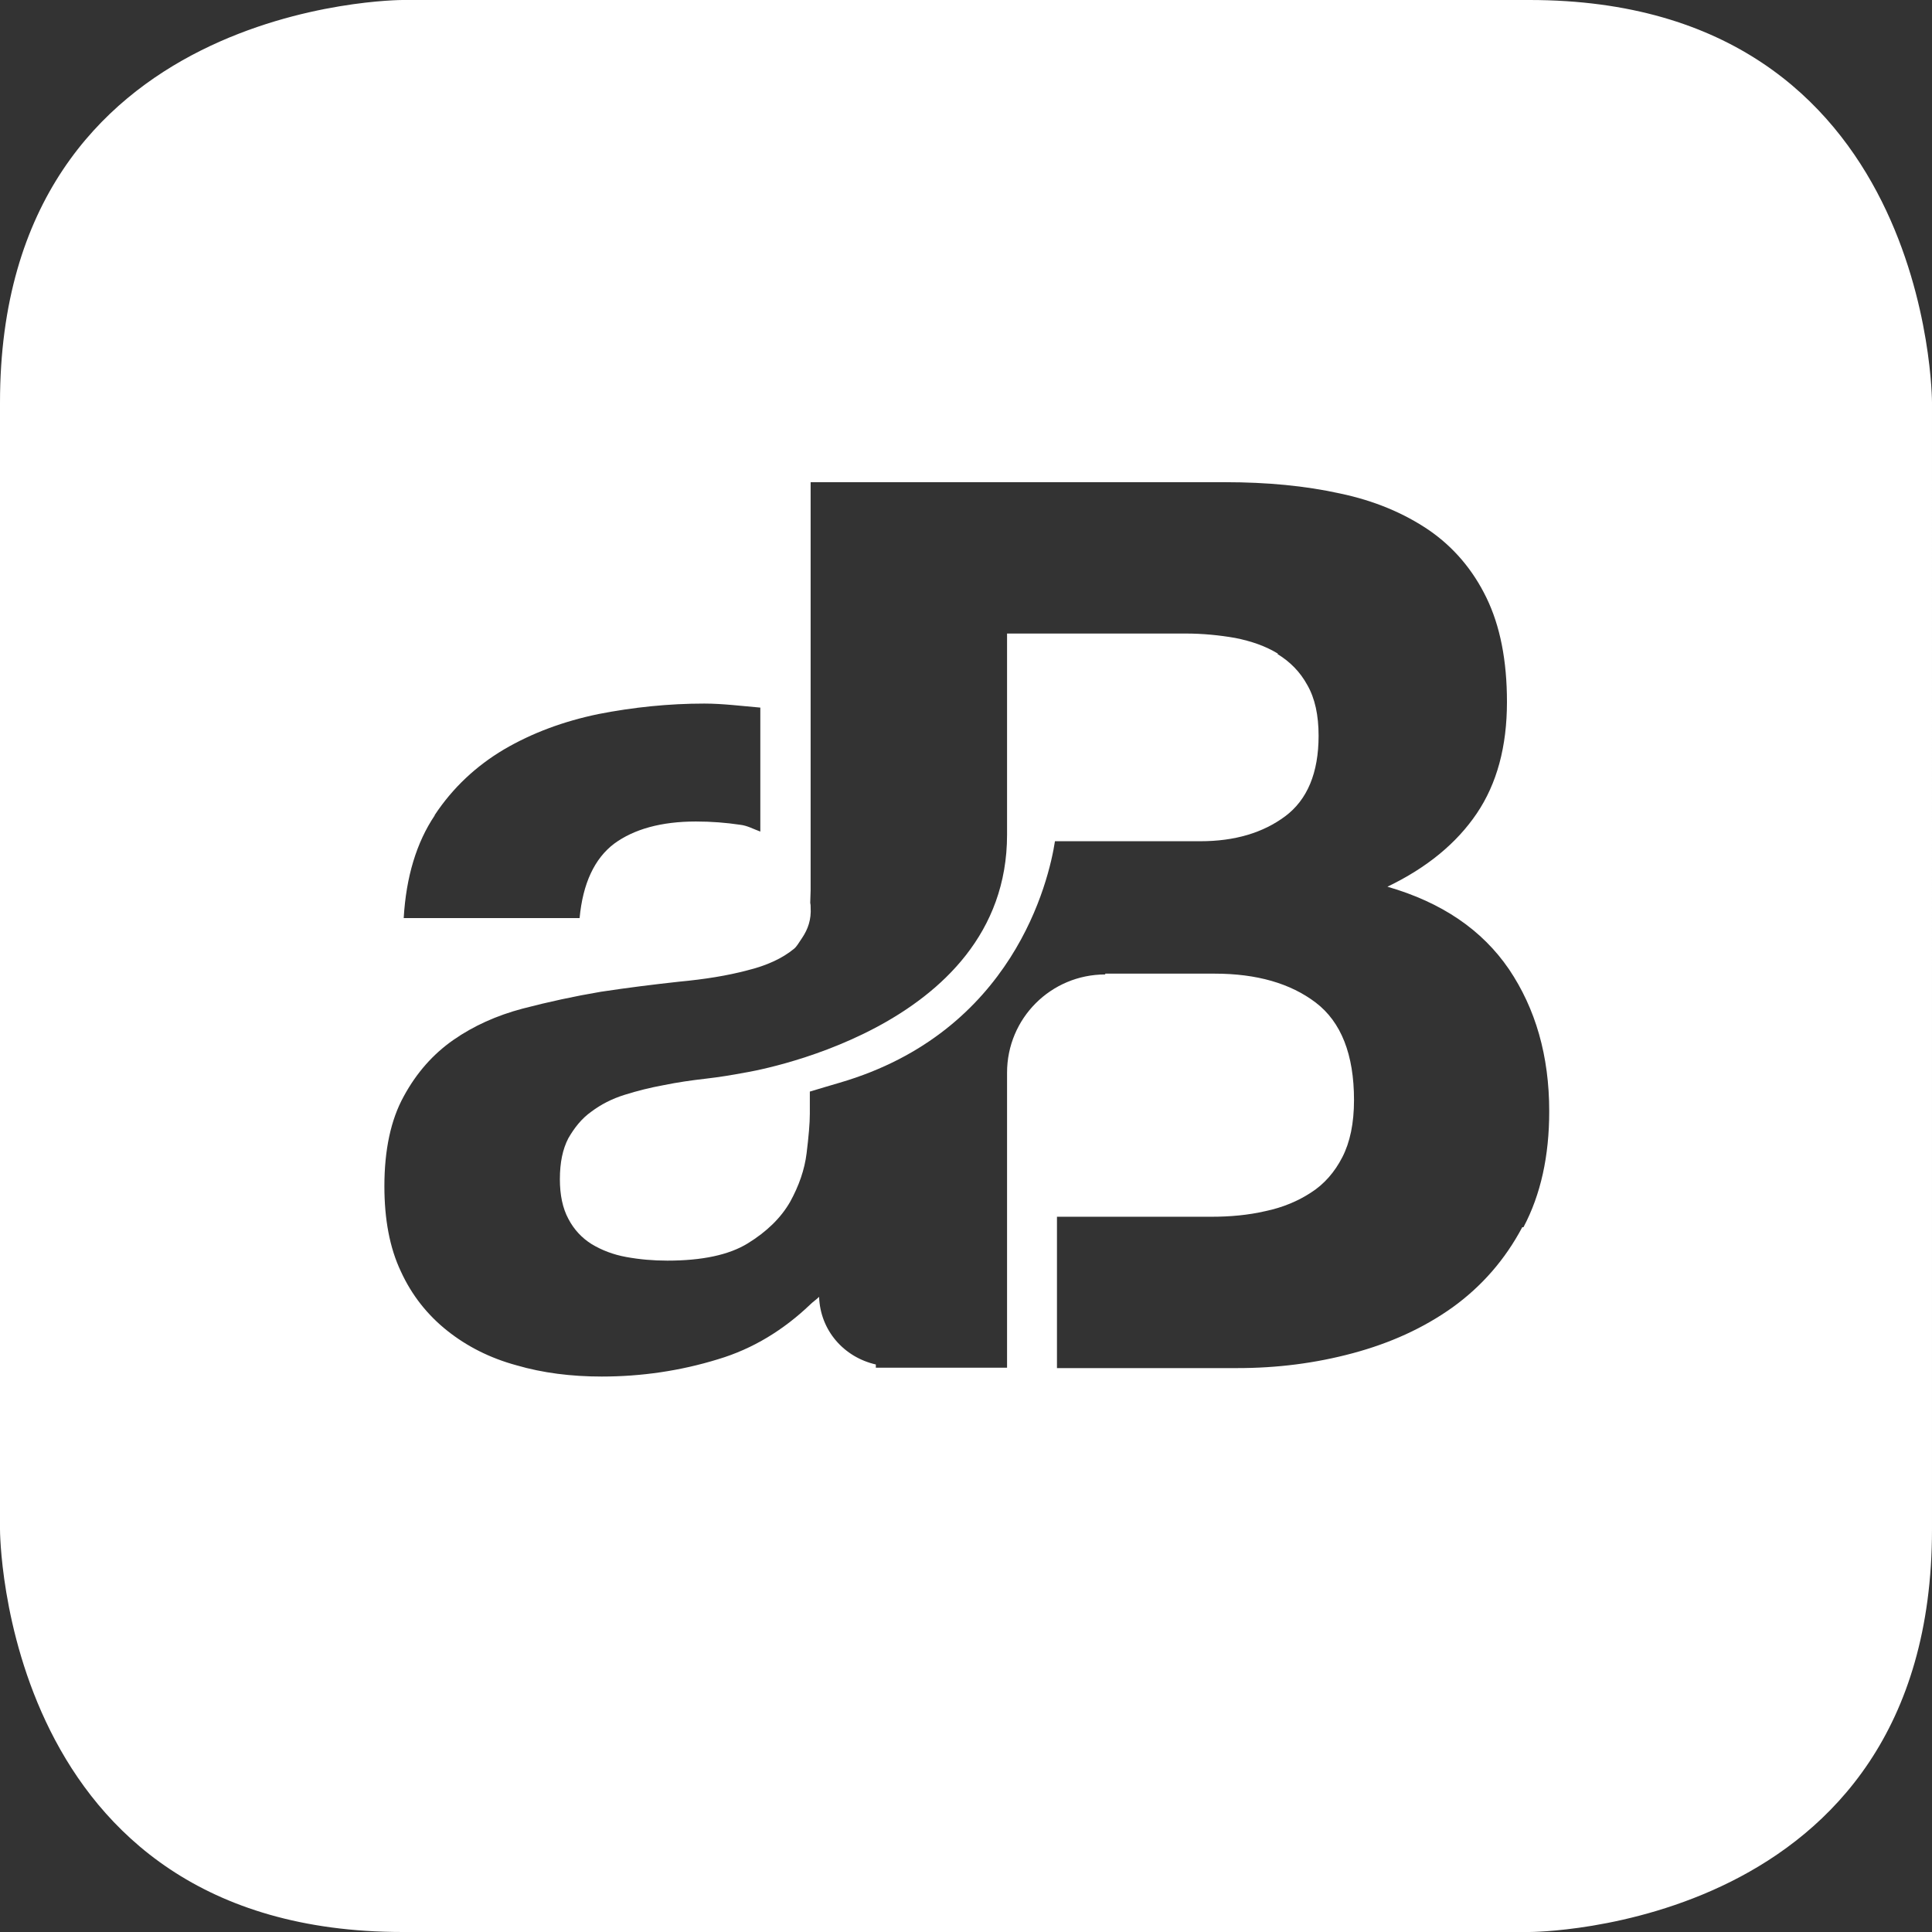
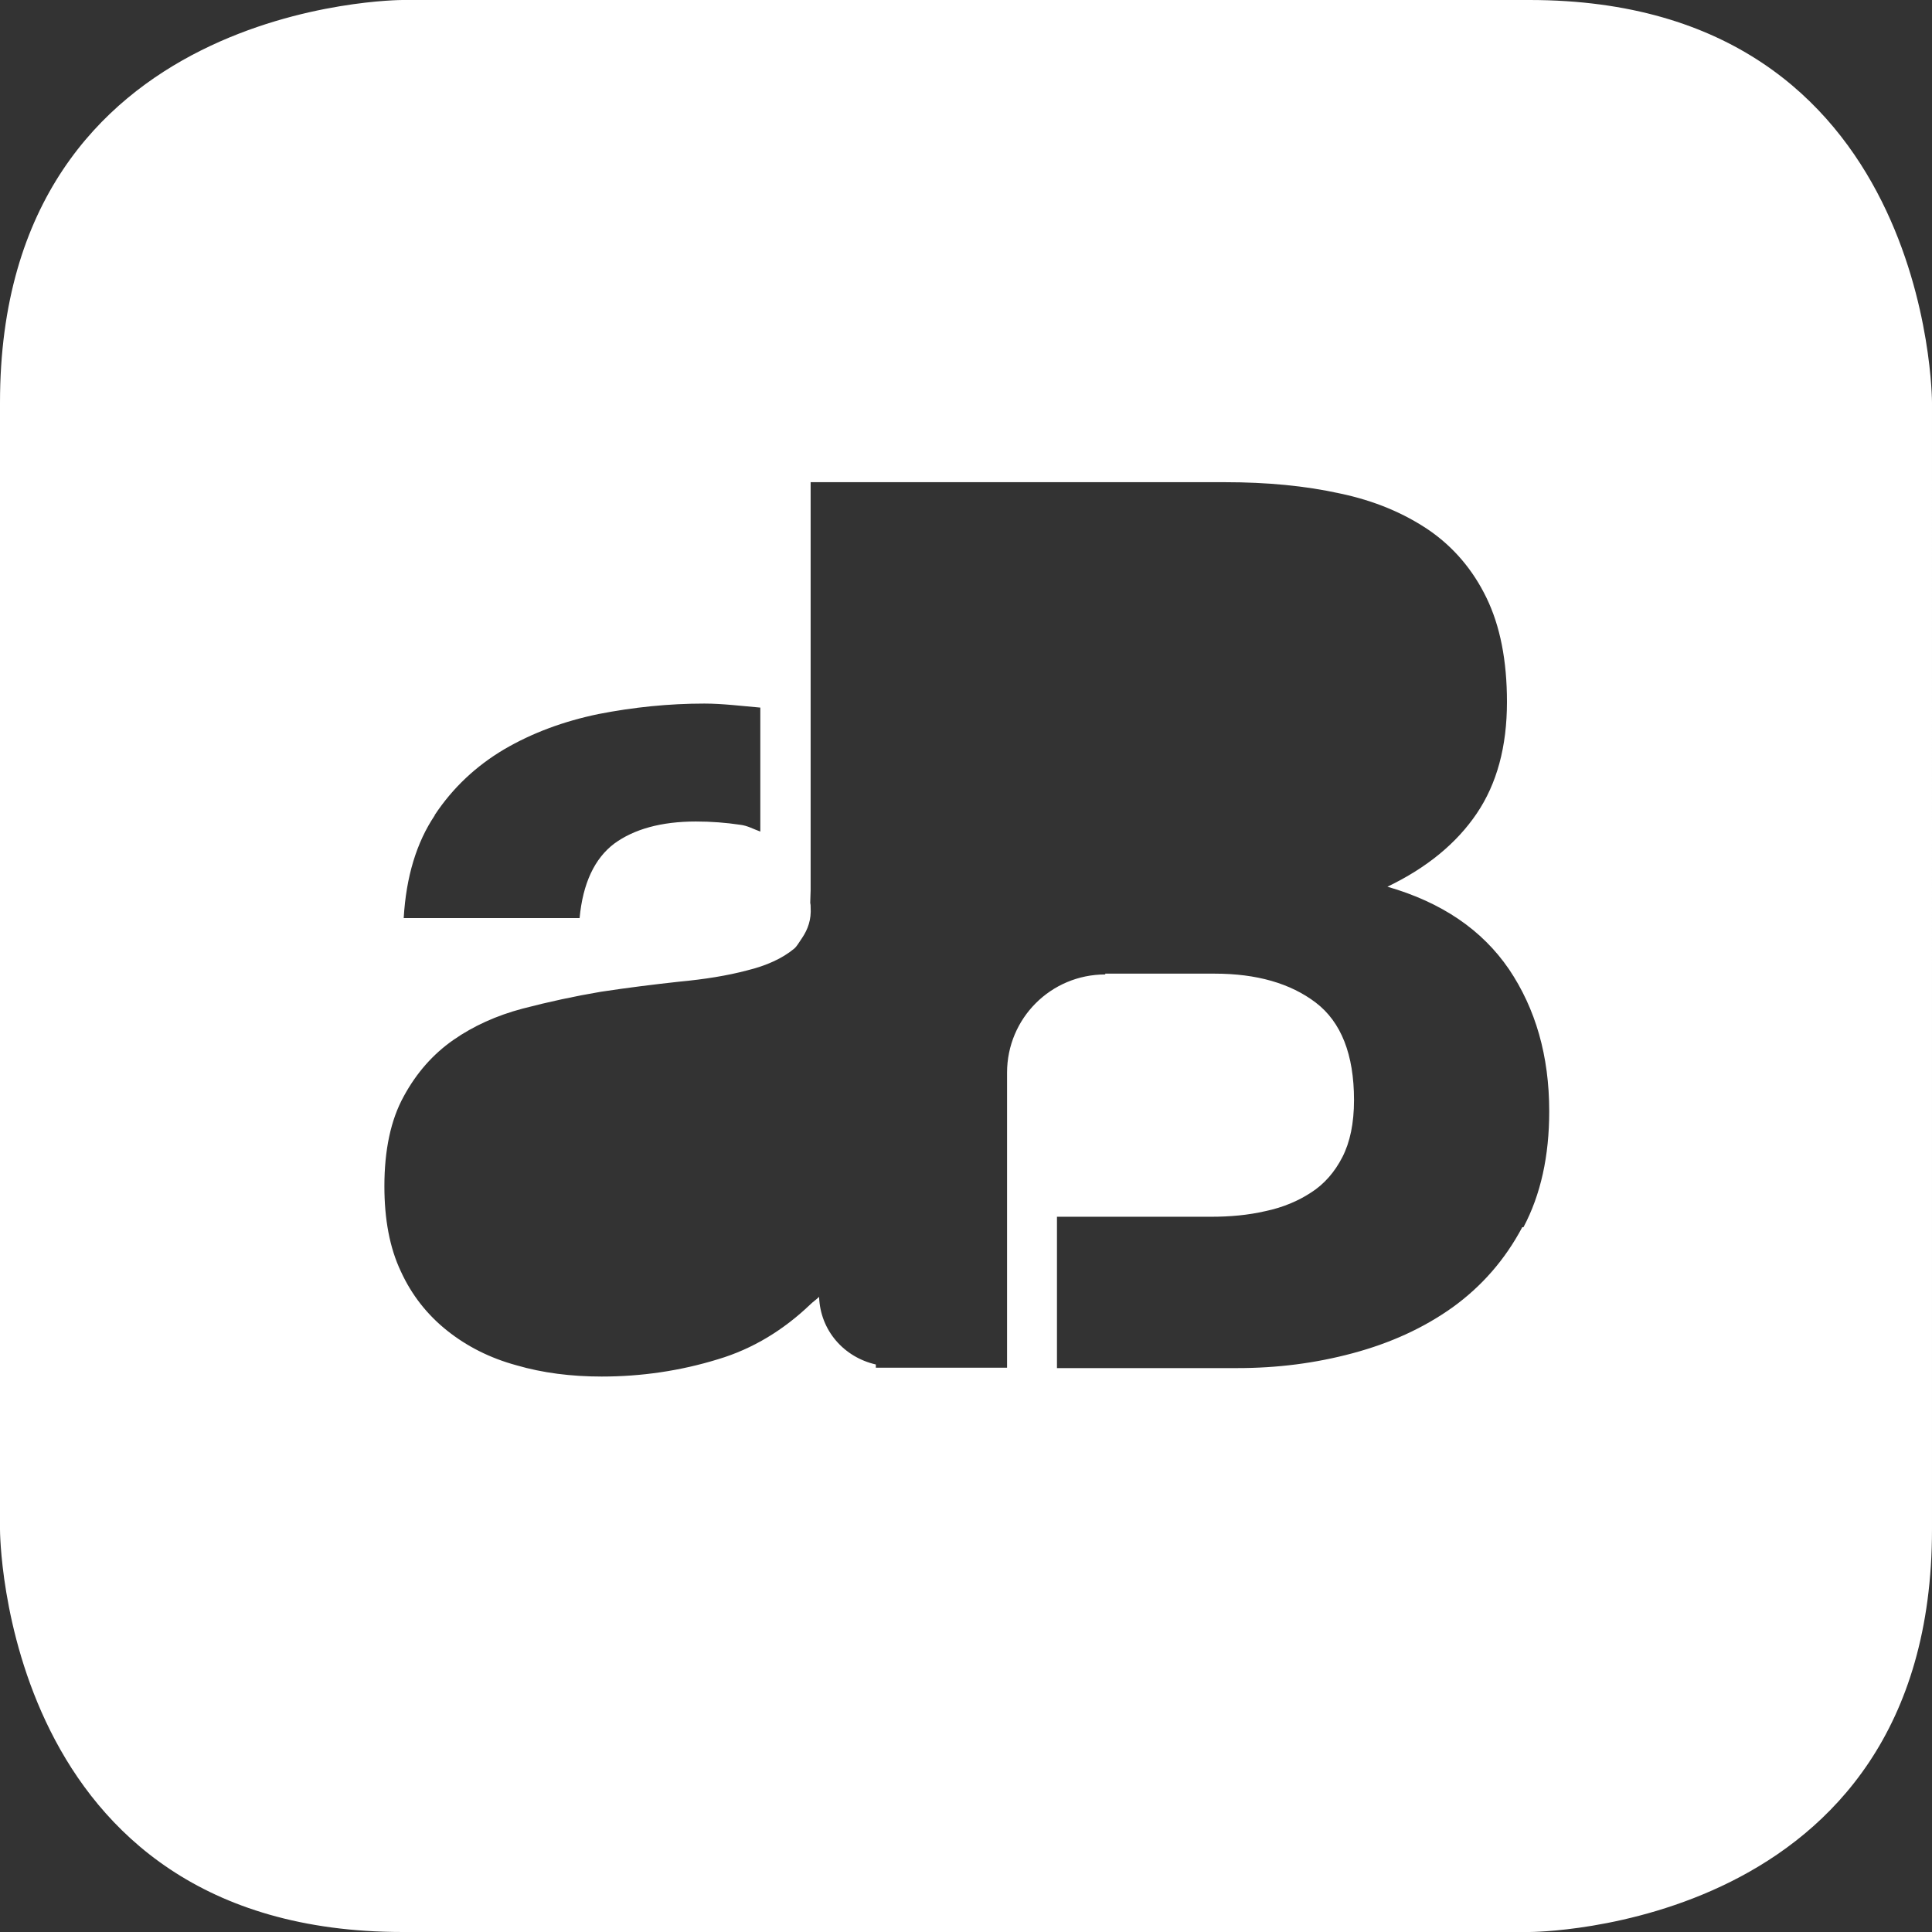
<svg xmlns="http://www.w3.org/2000/svg" id="Ebene_1" data-name="Ebene 1" viewBox="0 0 48 48">
  <rect x="0" y="0" width="48" height="48" fill="#333333" stroke="none" />
  <defs>
    <style>
      .cls-1 {
        fill: #fff;
        stroke-width: 0px;
      }
    </style>
  </defs>
-   <path class="cls-1" d="m31.75,16.24c-.31-.19-.66-.31-1.06-.39-.4-.07-.81-.11-1.24-.11h-4.43v5c0,4.89-6.52,5.91-6.52,5.91-.32.06-.62.11-.97.15-.35.04-.7.09-1.04.16-.33.06-.65.14-.97.24-.32.1-.59.24-.83.42-.24.17-.42.4-.57.66-.14.27-.21.6-.21,1.02,0,.39.07.72.21.98.14.27.34.48.58.63.25.15.53.26.86.32.33.06.67.09,1.02.09.86,0,1.53-.14,2-.43.47-.29.82-.63,1.05-1.03.22-.4.36-.8.41-1.21.05-.41.08-.74.08-.98v-.55c.24-.07.46-.14.74-.22,4.32-1.26,5.2-5.02,5.35-6h3.61c.86,0,1.56-.21,2.11-.62.55-.41.83-1.08.83-2,0-.51-.09-.93-.28-1.26-.18-.33-.43-.58-.74-.77Z" />
  <path class="cls-1" d="m38,0H10S0,0,0,10v28s0,10,10,10h28s10,0,10-10V10s0-10-10-10ZM10.8,20.25c.45-.68,1.03-1.22,1.72-1.63.7-.41,1.48-.7,2.35-.88.87-.17,1.75-.26,2.63-.26.45,0,.92.06,1.39.1v3.08c-.17-.06-.32-.15-.51-.17-.34-.05-.7-.08-1.09-.08-.86,0-1.54.19-2.03.55-.49.37-.78.99-.86,1.85h-4.37c.06-1.03.32-1.88.77-2.55Zm27.02,10.24c-.43.81-1.01,1.47-1.73,1.99-.73.52-1.55.89-2.48,1.14-.93.25-1.88.37-2.87.37h-4.48v-3.76h3.83c.47,0,.92-.04,1.35-.14.43-.09.81-.25,1.13-.46.33-.21.59-.51.78-.88.19-.37.29-.84.29-1.42,0-1.13-.32-1.94-.95-2.42-.63-.48-1.47-.72-2.51-.72h-2.72v.02c-1.35,0-2.44,1.09-2.44,2.44h0s0,3.57,0,3.57v3.76h-3.26v-.08c-.79-.18-1.38-.84-1.41-1.68-.07.07-.15.12-.22.19h0c-.66.63-1.42,1.1-2.29,1.36-.94.29-1.91.43-2.89.43-.76,0-1.47-.09-2.12-.28-.66-.18-1.23-.47-1.72-.86-.49-.39-.88-.88-1.15-1.47-.28-.59-.41-1.3-.41-2.12,0-.9.16-1.65.48-2.23.32-.59.73-1.05,1.23-1.4.5-.35,1.08-.61,1.72-.78.65-.17,1.3-.31,1.95-.42.66-.1,1.3-.18,1.94-.25.64-.06,1.2-.15,1.69-.28.49-.12.88-.3,1.17-.54.07-.06.11-.14.16-.21h0s.04-.06.04-.06c.14-.21.23-.45.21-.76,0-.04,0-.07-.01-.11,0-.11.01-.21.01-.31,0-.16,0-.62,0-.62v-3.81h0s0-5.71,0-5.71h10.3c1.04,0,1.99.09,2.85.28.86.18,1.59.49,2.21.91.61.42,1.09.98,1.43,1.68.34.7.51,1.56.51,2.59,0,1.11-.25,2.03-.75,2.77-.5.74-1.24,1.35-2.22,1.82,1.35.39,2.35,1.07,3.02,2.05.66.98,1,2.15,1,3.53,0,1.11-.21,2.07-.64,2.88Z" />
</svg>